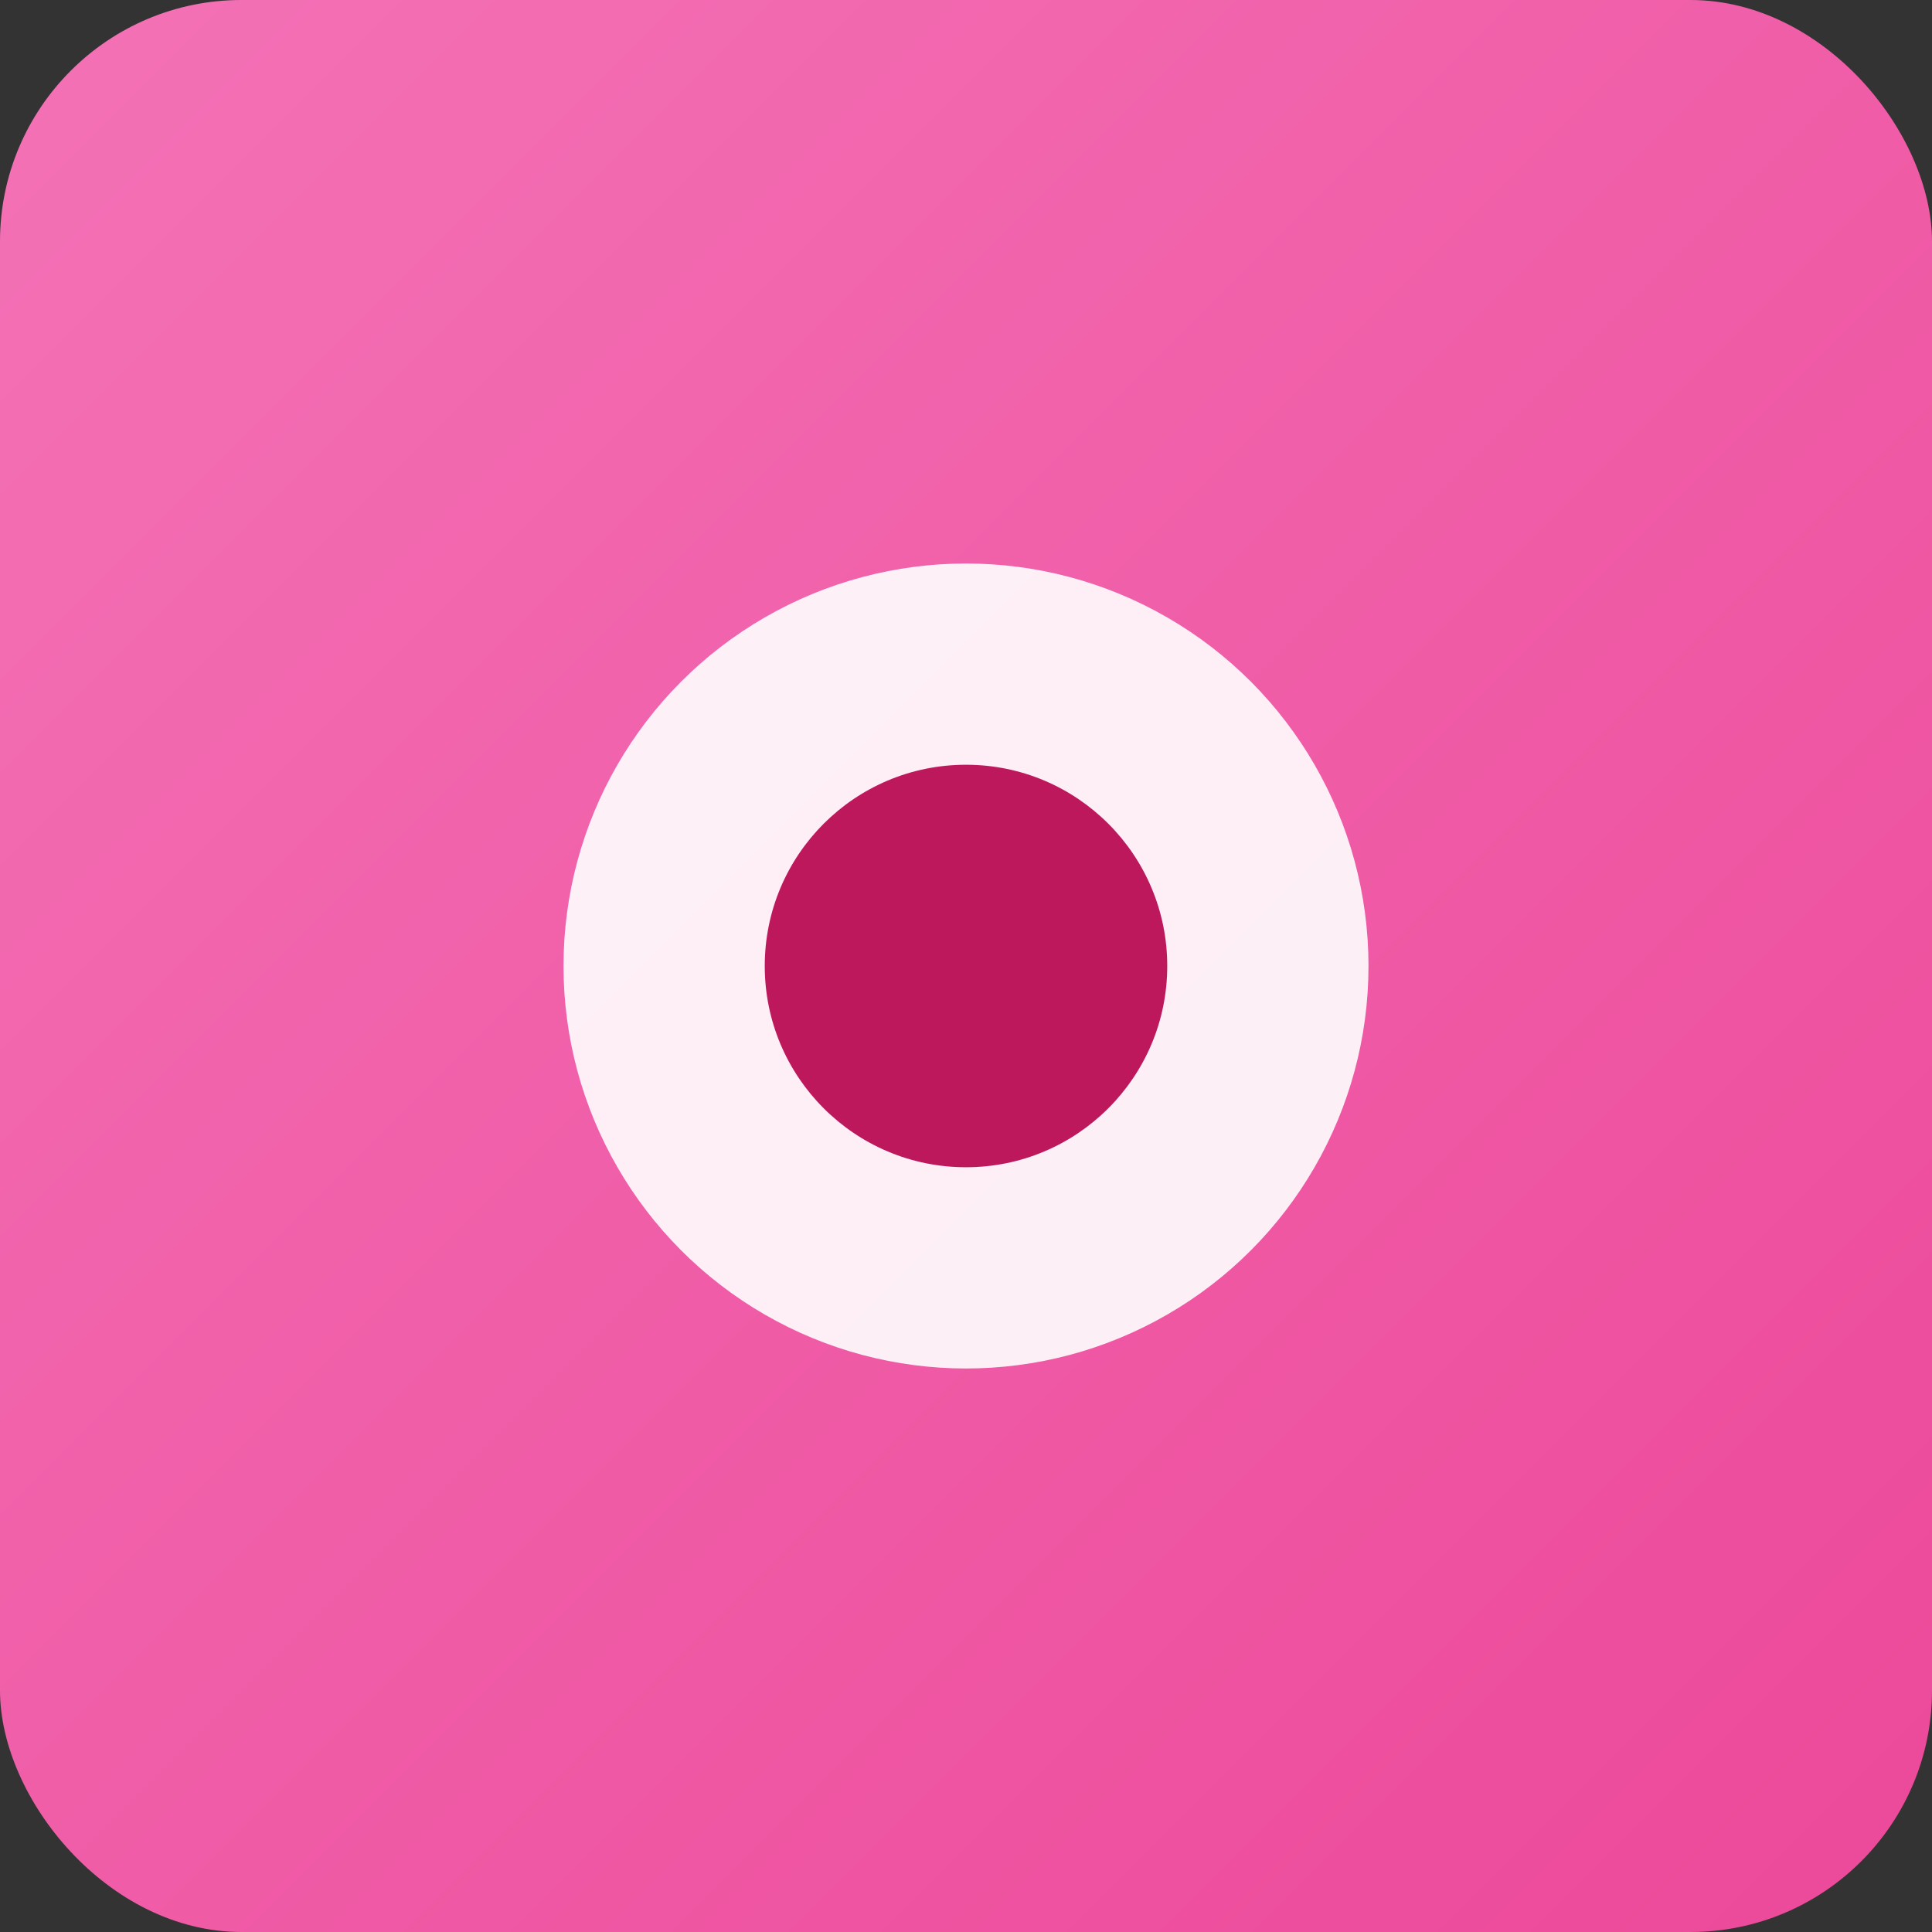
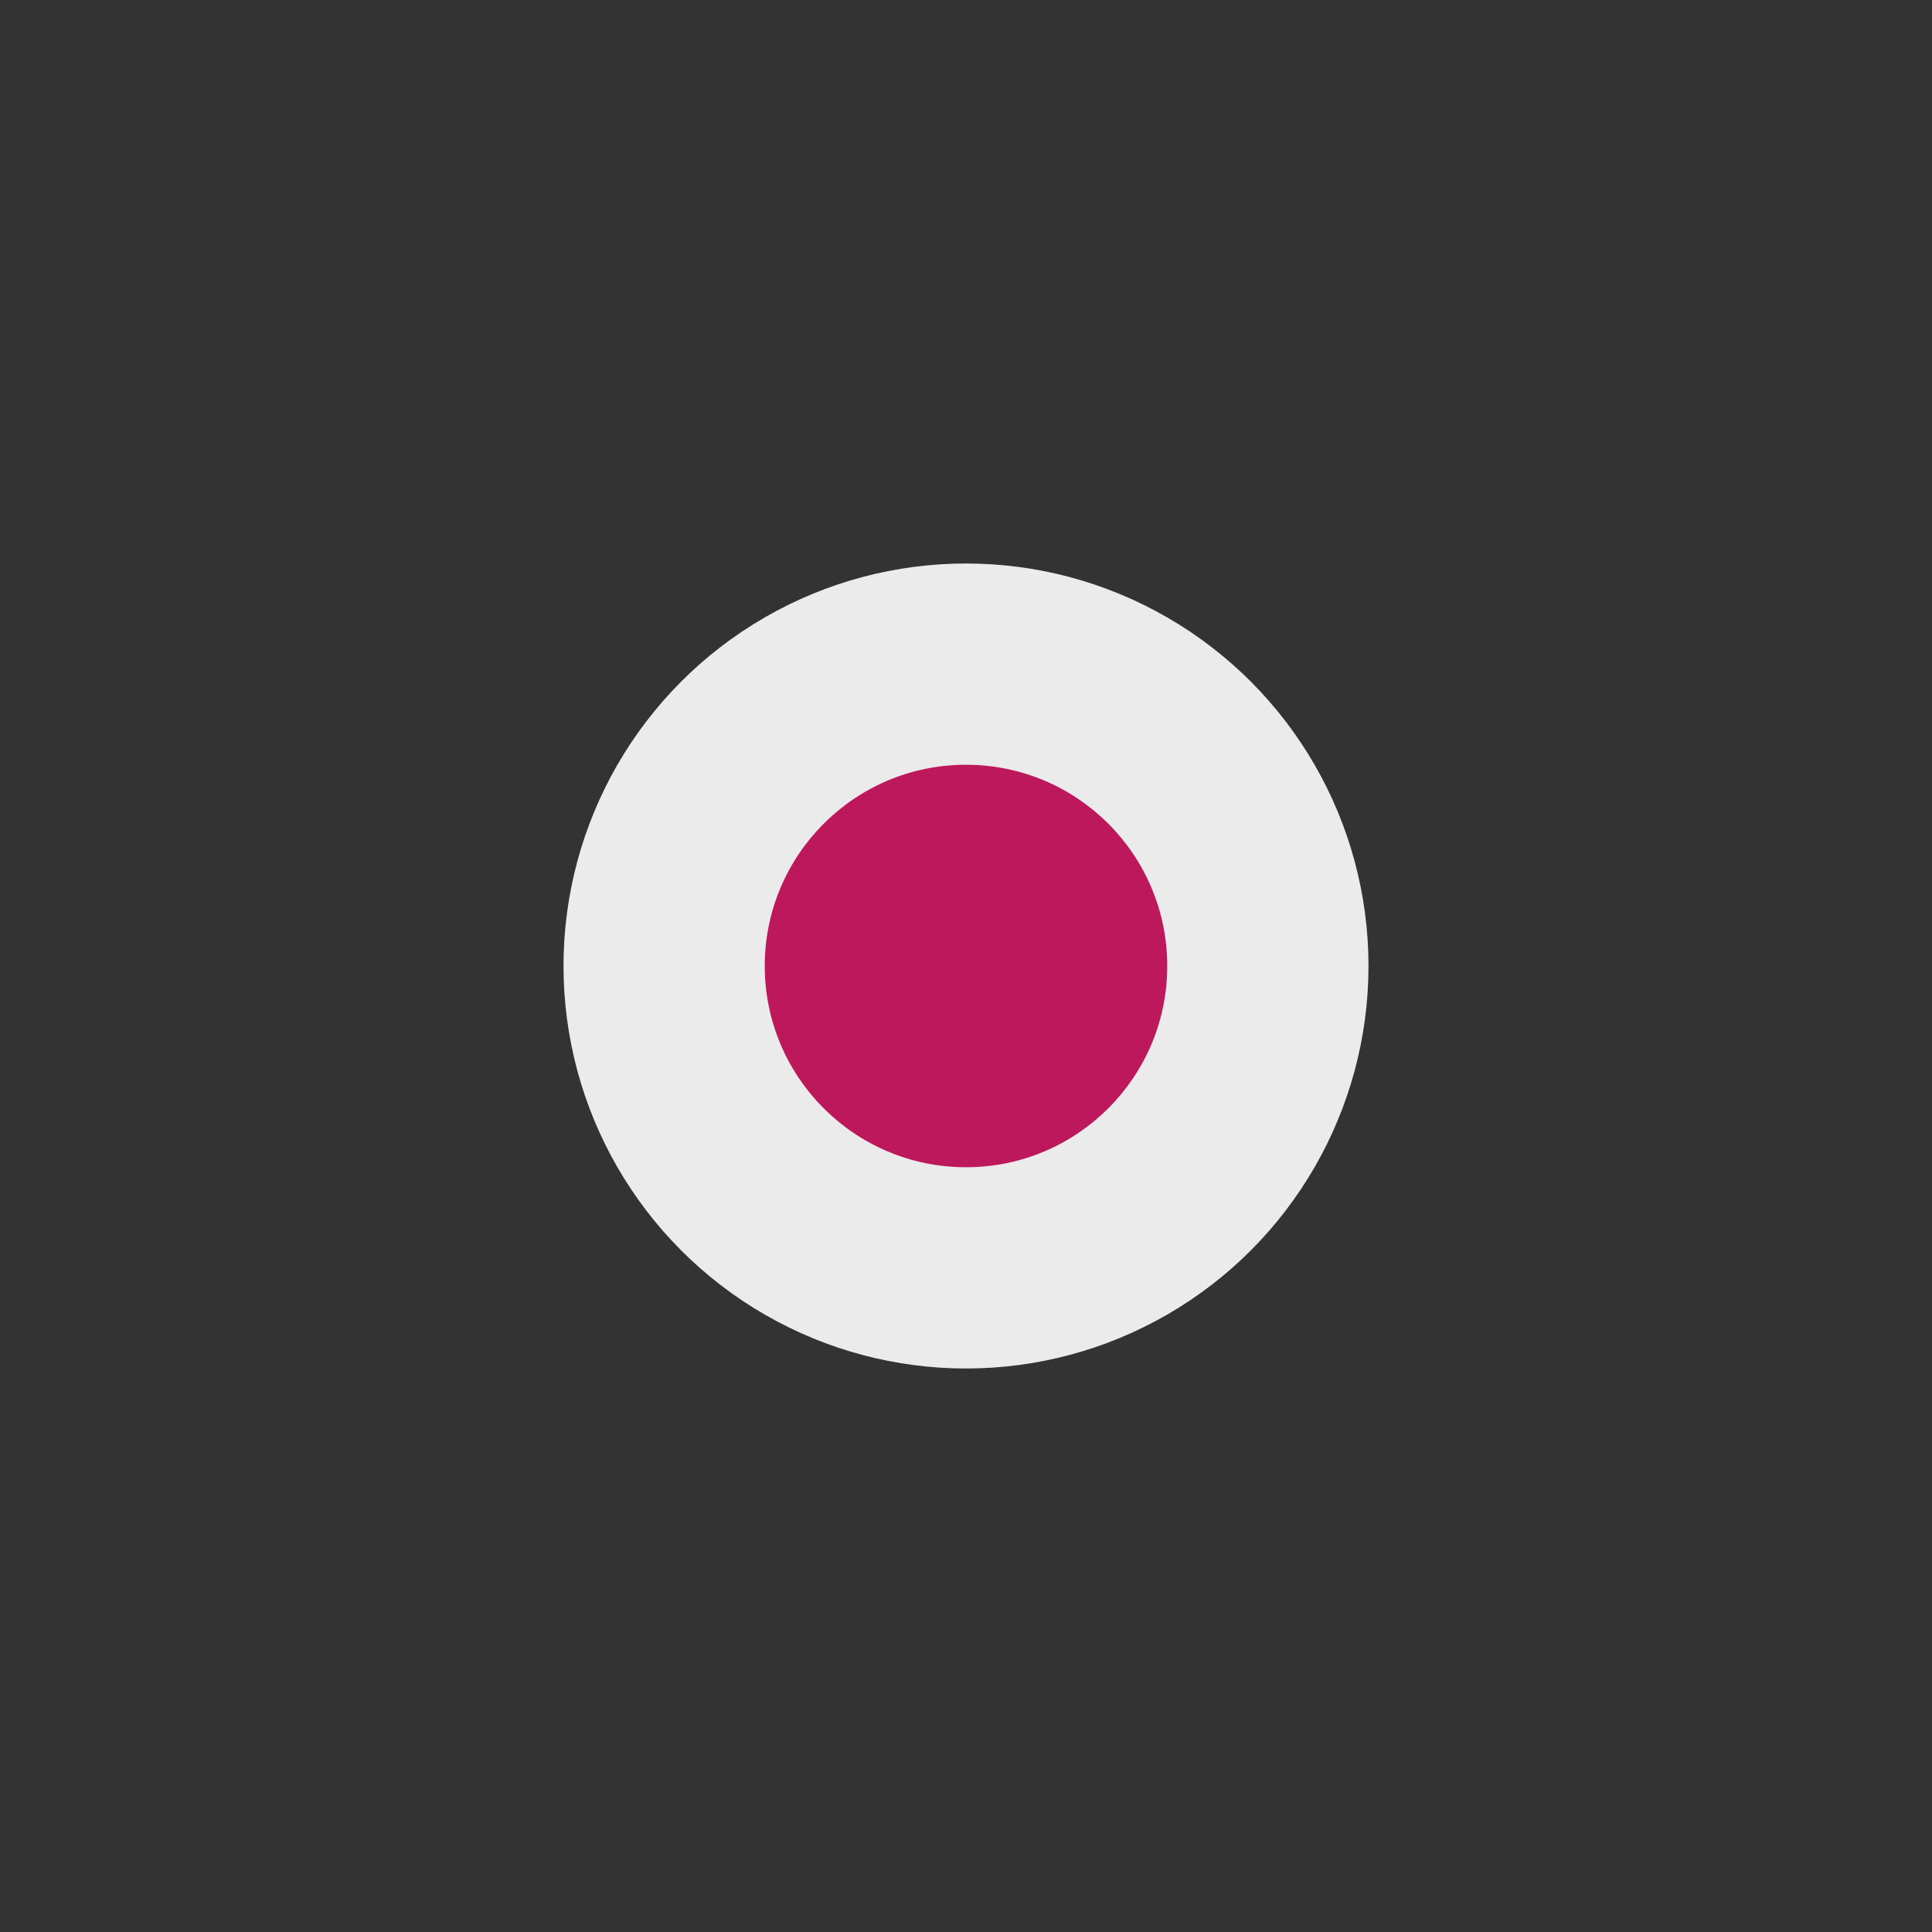
<svg xmlns="http://www.w3.org/2000/svg" width="192" height="192" viewBox="0 0 192 192">
  <rect x="0" y="0" width="192" height="192" fill="#333333" stroke="none" />
  <defs>
    <linearGradient id="bg" x1="0%" y1="0%" x2="100%" y2="100%">
      <stop offset="0%" style="stop-color:#f472b6" />
      <stop offset="100%" style="stop-color:#ec4899" />
    </linearGradient>
  </defs>
-   <rect width="192" height="192" rx="24" fill="url(#bg)" />
  <circle cx="96" cy="96" r="40" fill="white" opacity="0.9" />
  <circle cx="96" cy="96" r="20" fill="#be185d" />
</svg>